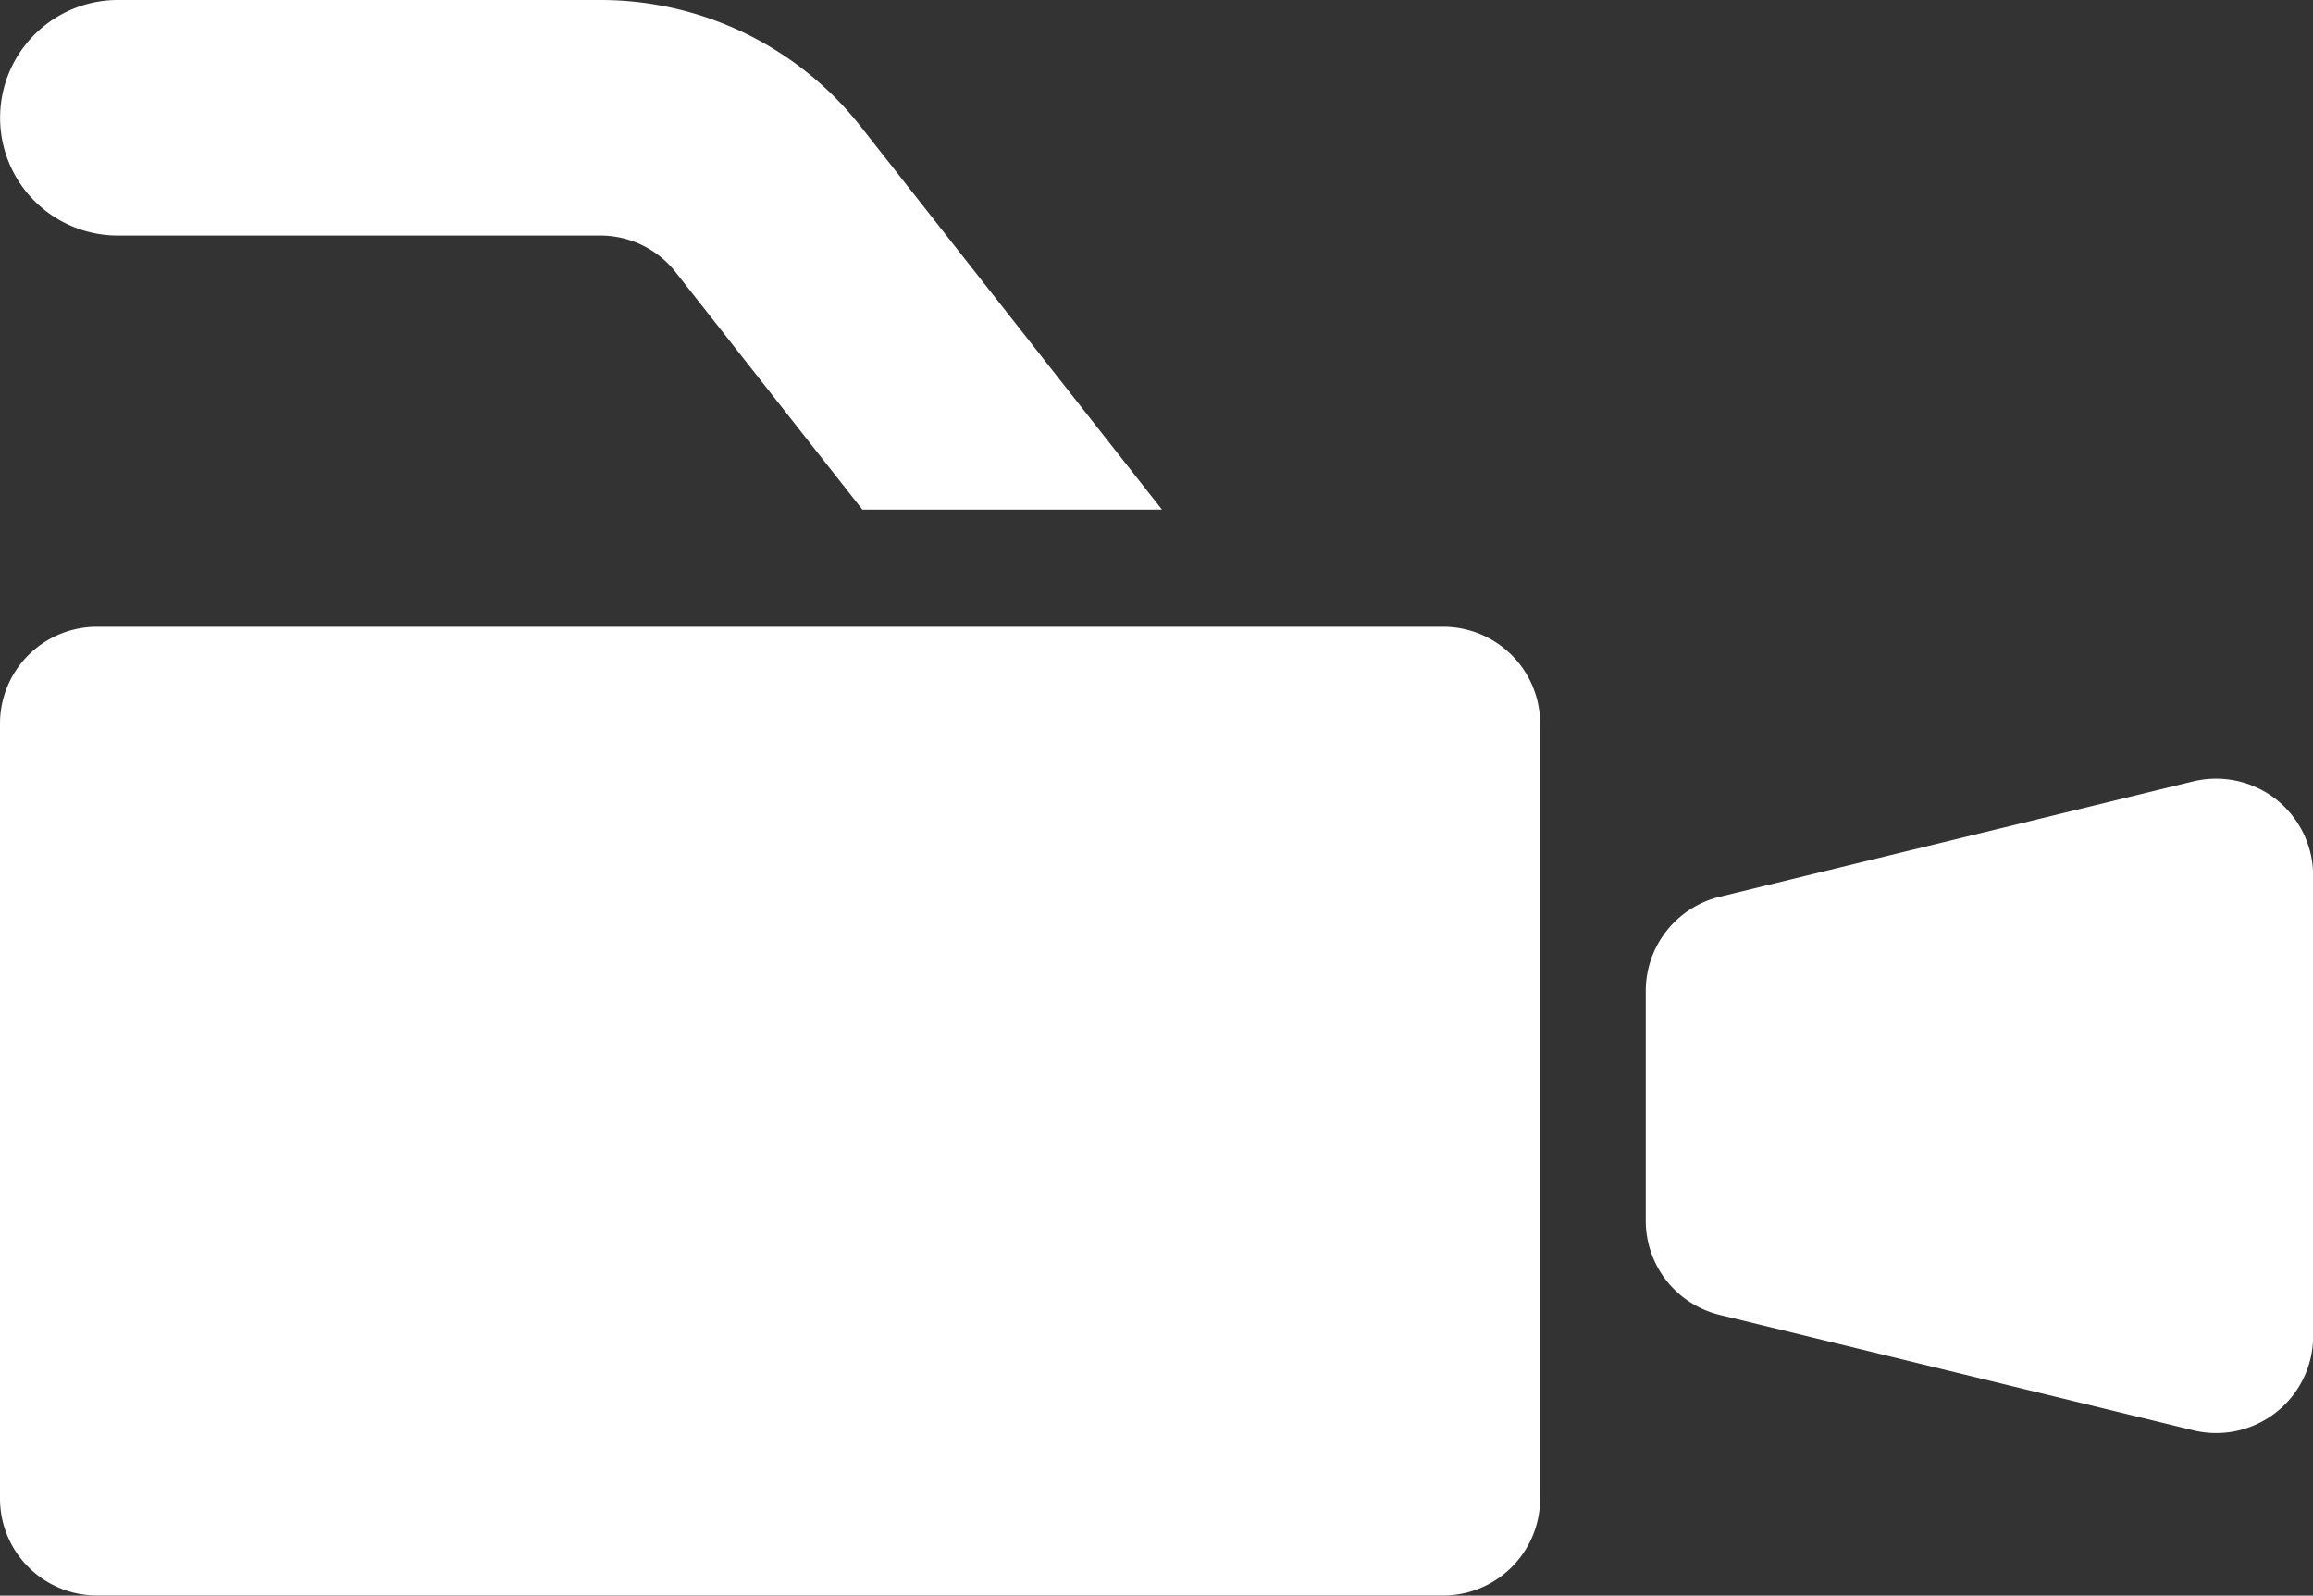
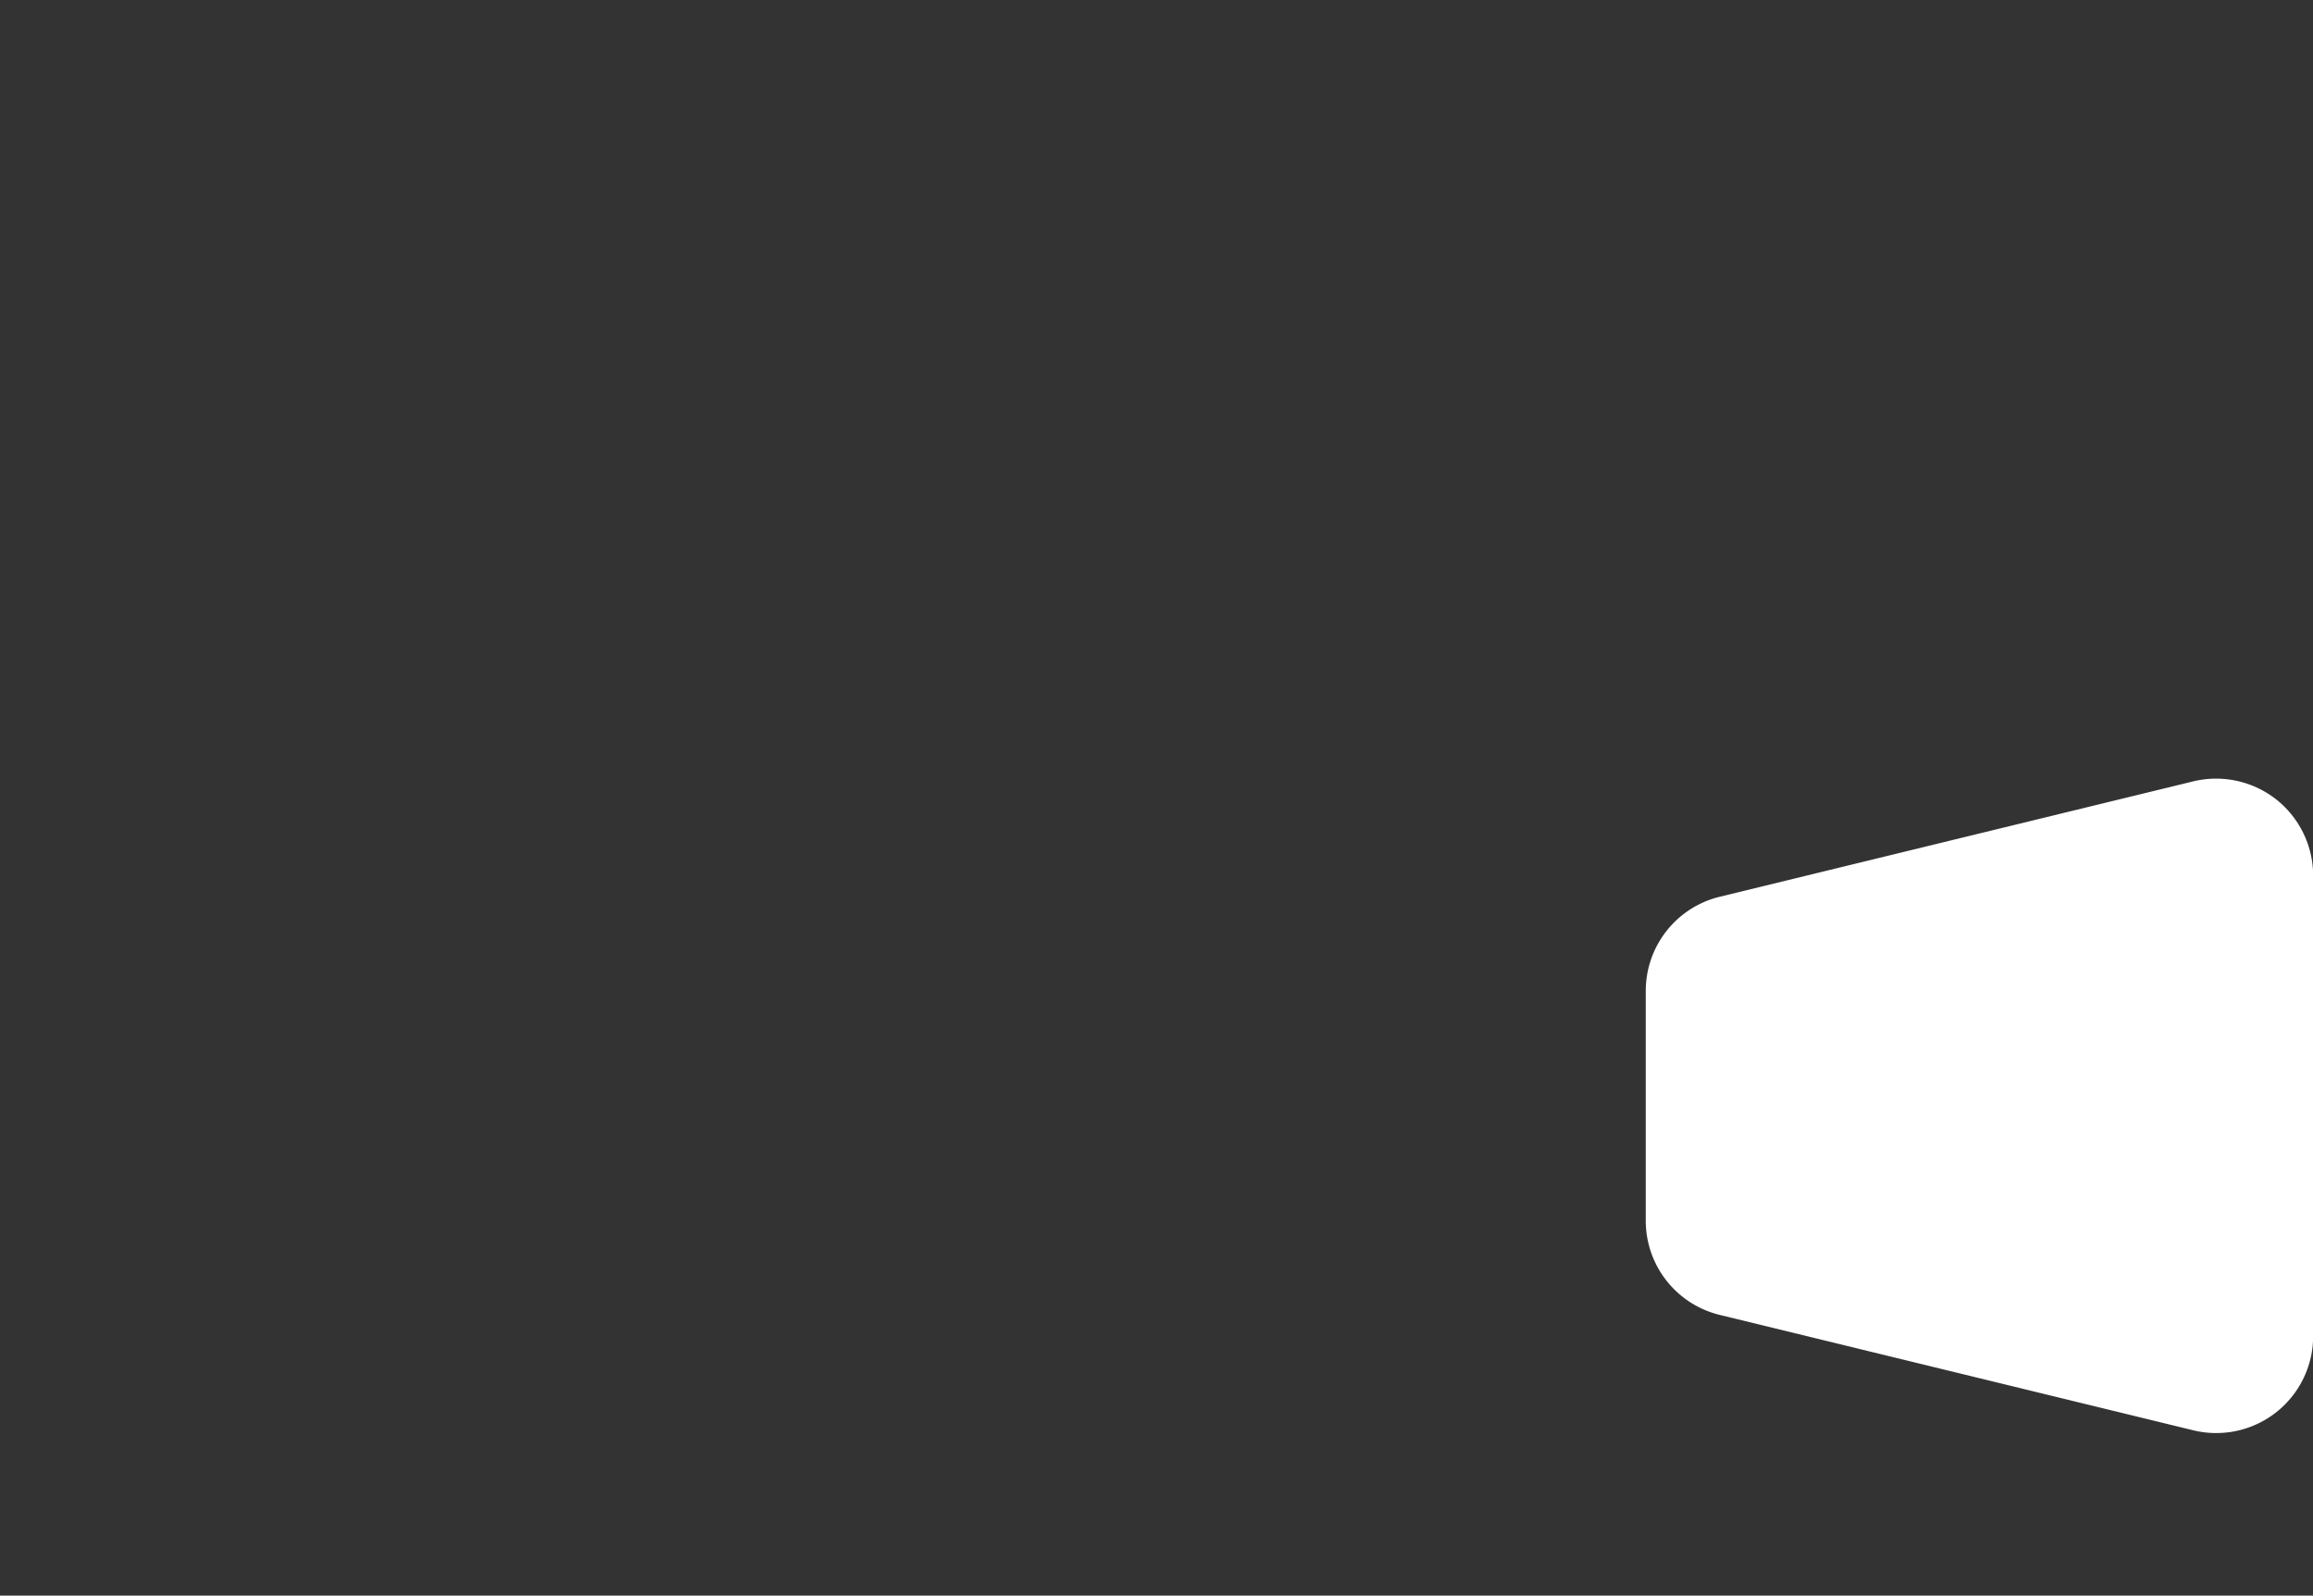
<svg xmlns="http://www.w3.org/2000/svg" width="45.72" height="31.54">
  <rect width="100%" height="100%" fill="#333333" stroke="none" />
  <defs>
    <clipPath id="a">
      <path d="M0 0h45.72v31.54H0z" />
    </clipPath>
  </defs>
  <g data-name="ムービーのアイコン素材 3" fill="#fff" clip-path="url(#a)">
-     <path data-name="パス 19891" d="M28.526 12.388H1.917A1.916 1.916 0 0 0 0 14.305V29.62a1.917 1.917 0 0 0 1.917 1.917h26.609a1.917 1.917 0 0 0 1.917-1.917V14.305a1.916 1.916 0 0 0-1.917-1.917Z" />
    <path data-name="パス 19892" d="M44.99 15.799a1.926 1.926 0 0 0-1.639-.354l-9.356 2.28a1.915 1.915 0 0 0-1.464 1.863v4.54a1.915 1.915 0 0 0 1.464 1.863l9.356 2.28a1.916 1.916 0 0 0 2.372-1.863v-9.1a1.923 1.923 0 0 0-.733-1.509Z" />
-     <path data-name="パス 19893" d="M2.33 4.656h9.53a1.892 1.892 0 0 1 1.5.73l3.686 4.687h5.922l-5.944-7.559A6.54 6.54 0 0 0 11.864 0H2.33a2.328 2.328 0 0 0 0 4.656Z" />
  </g>
</svg>